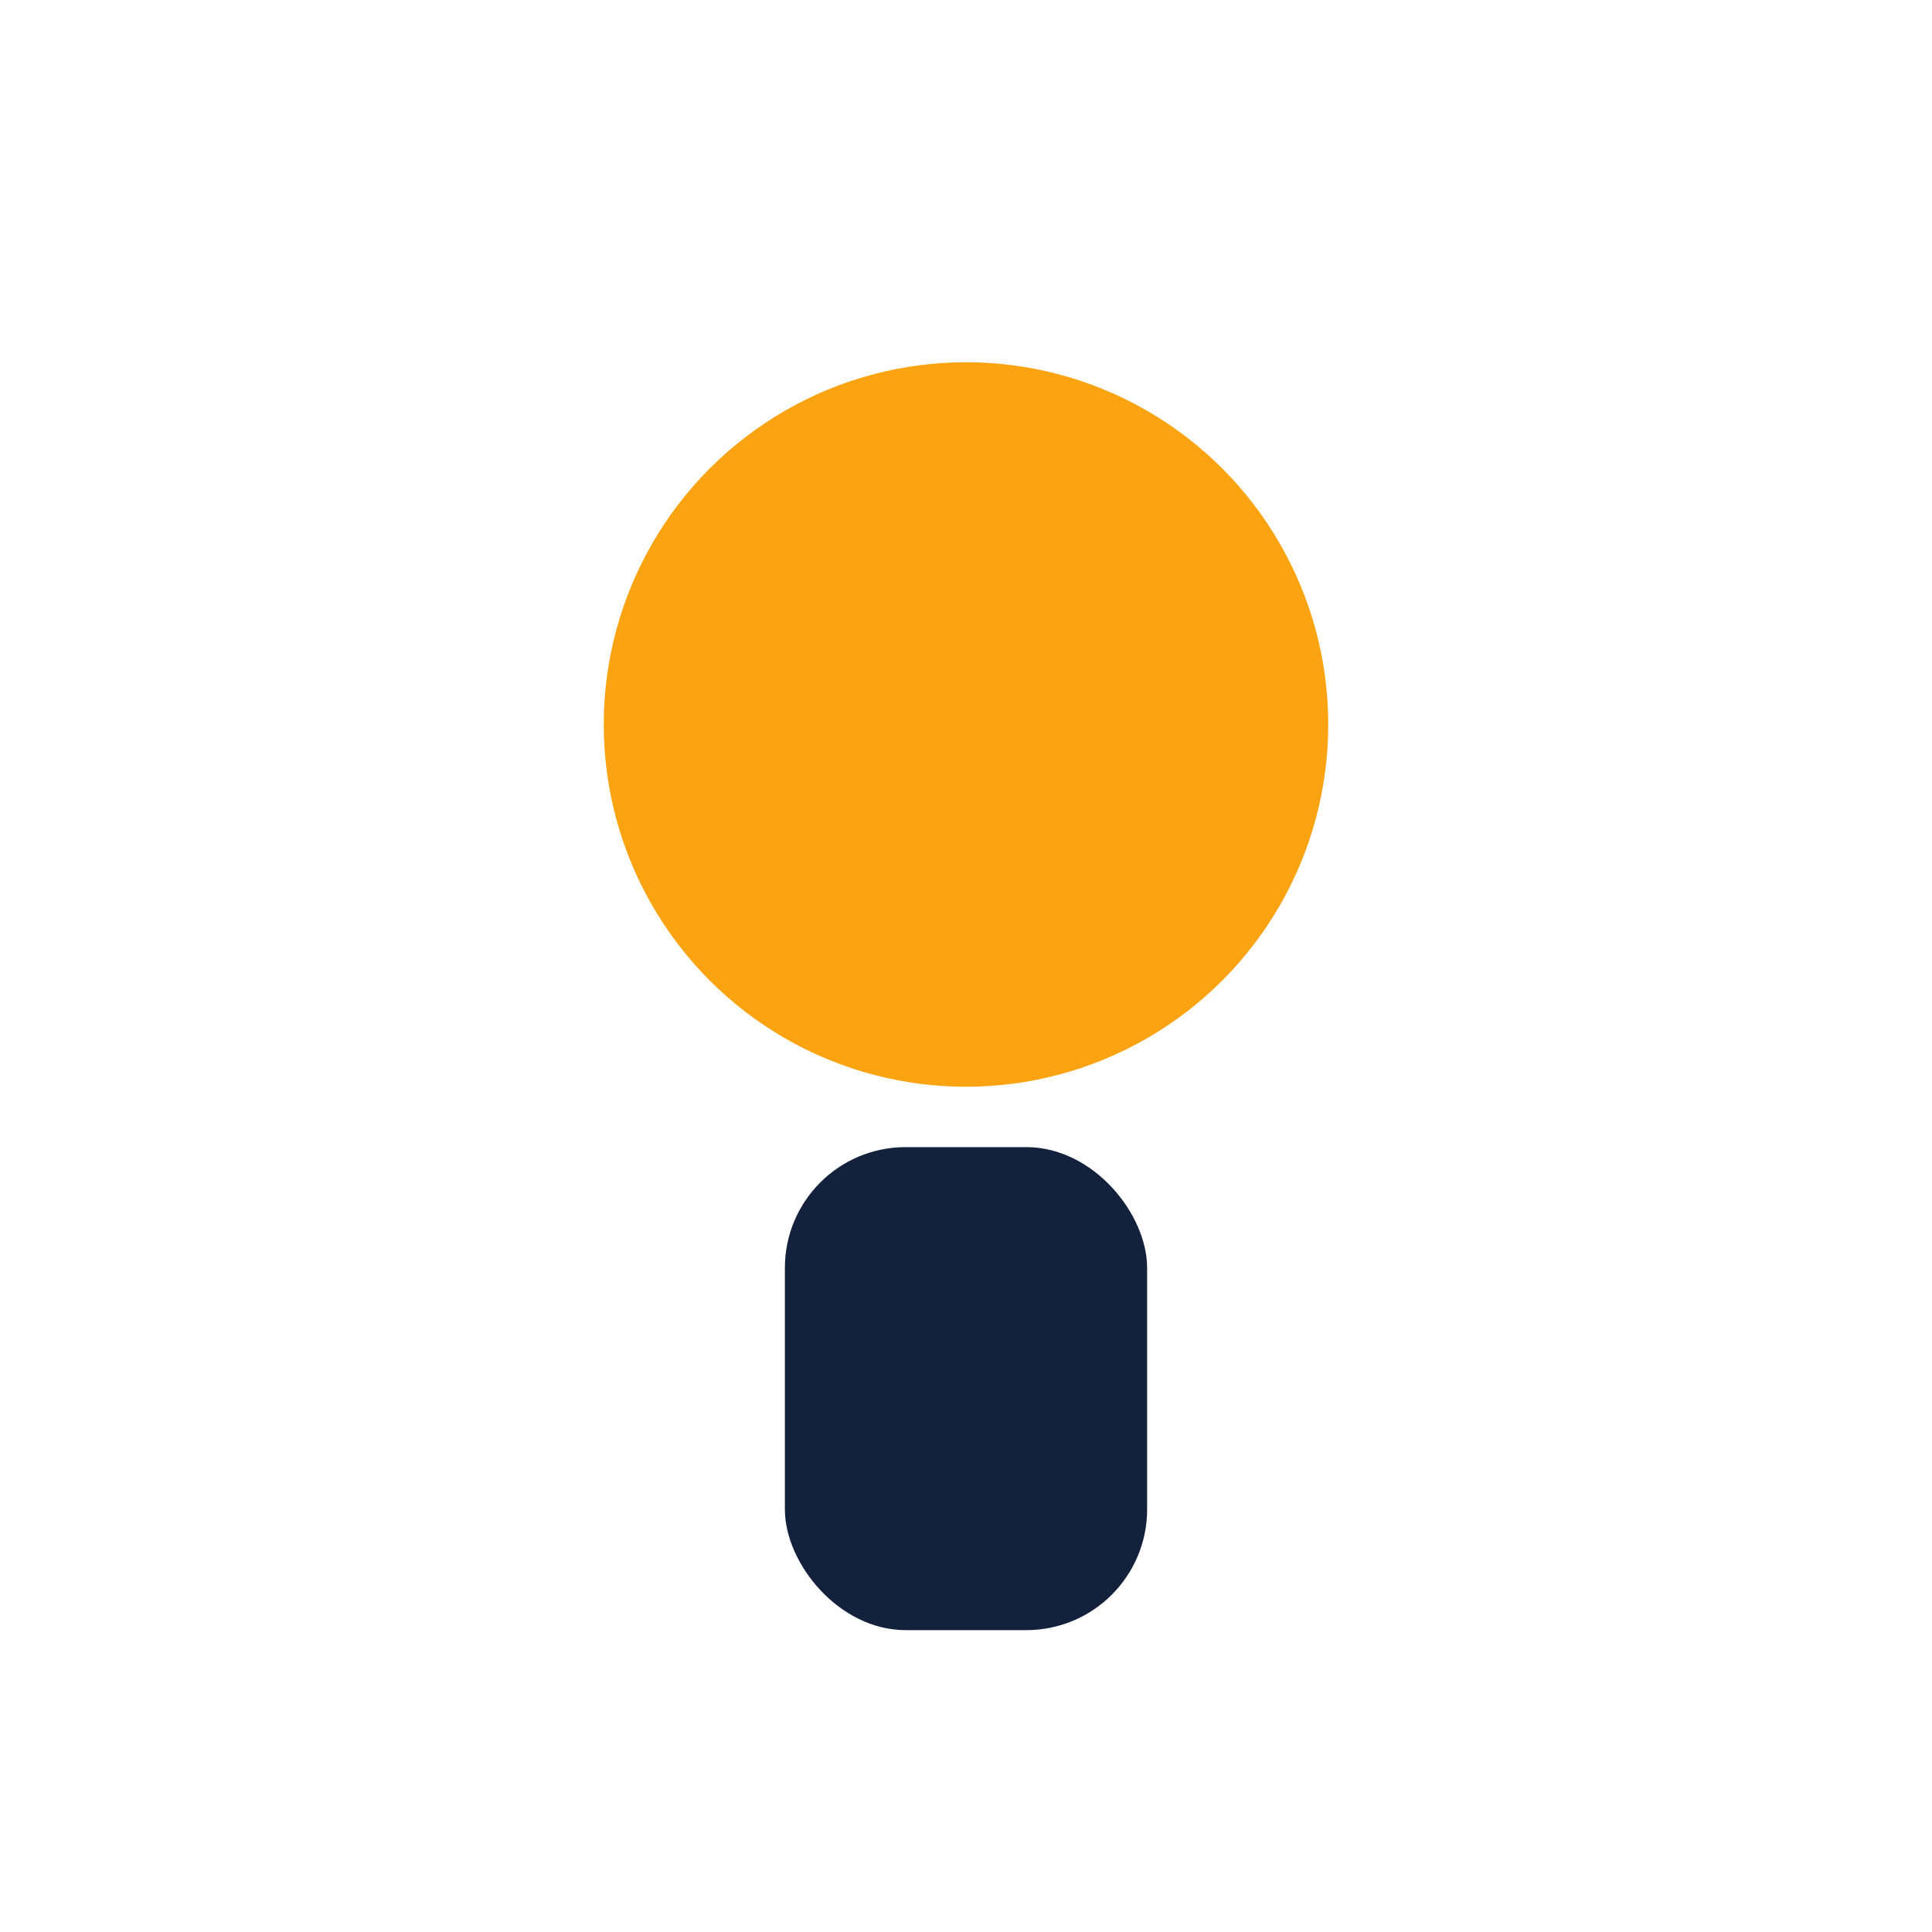
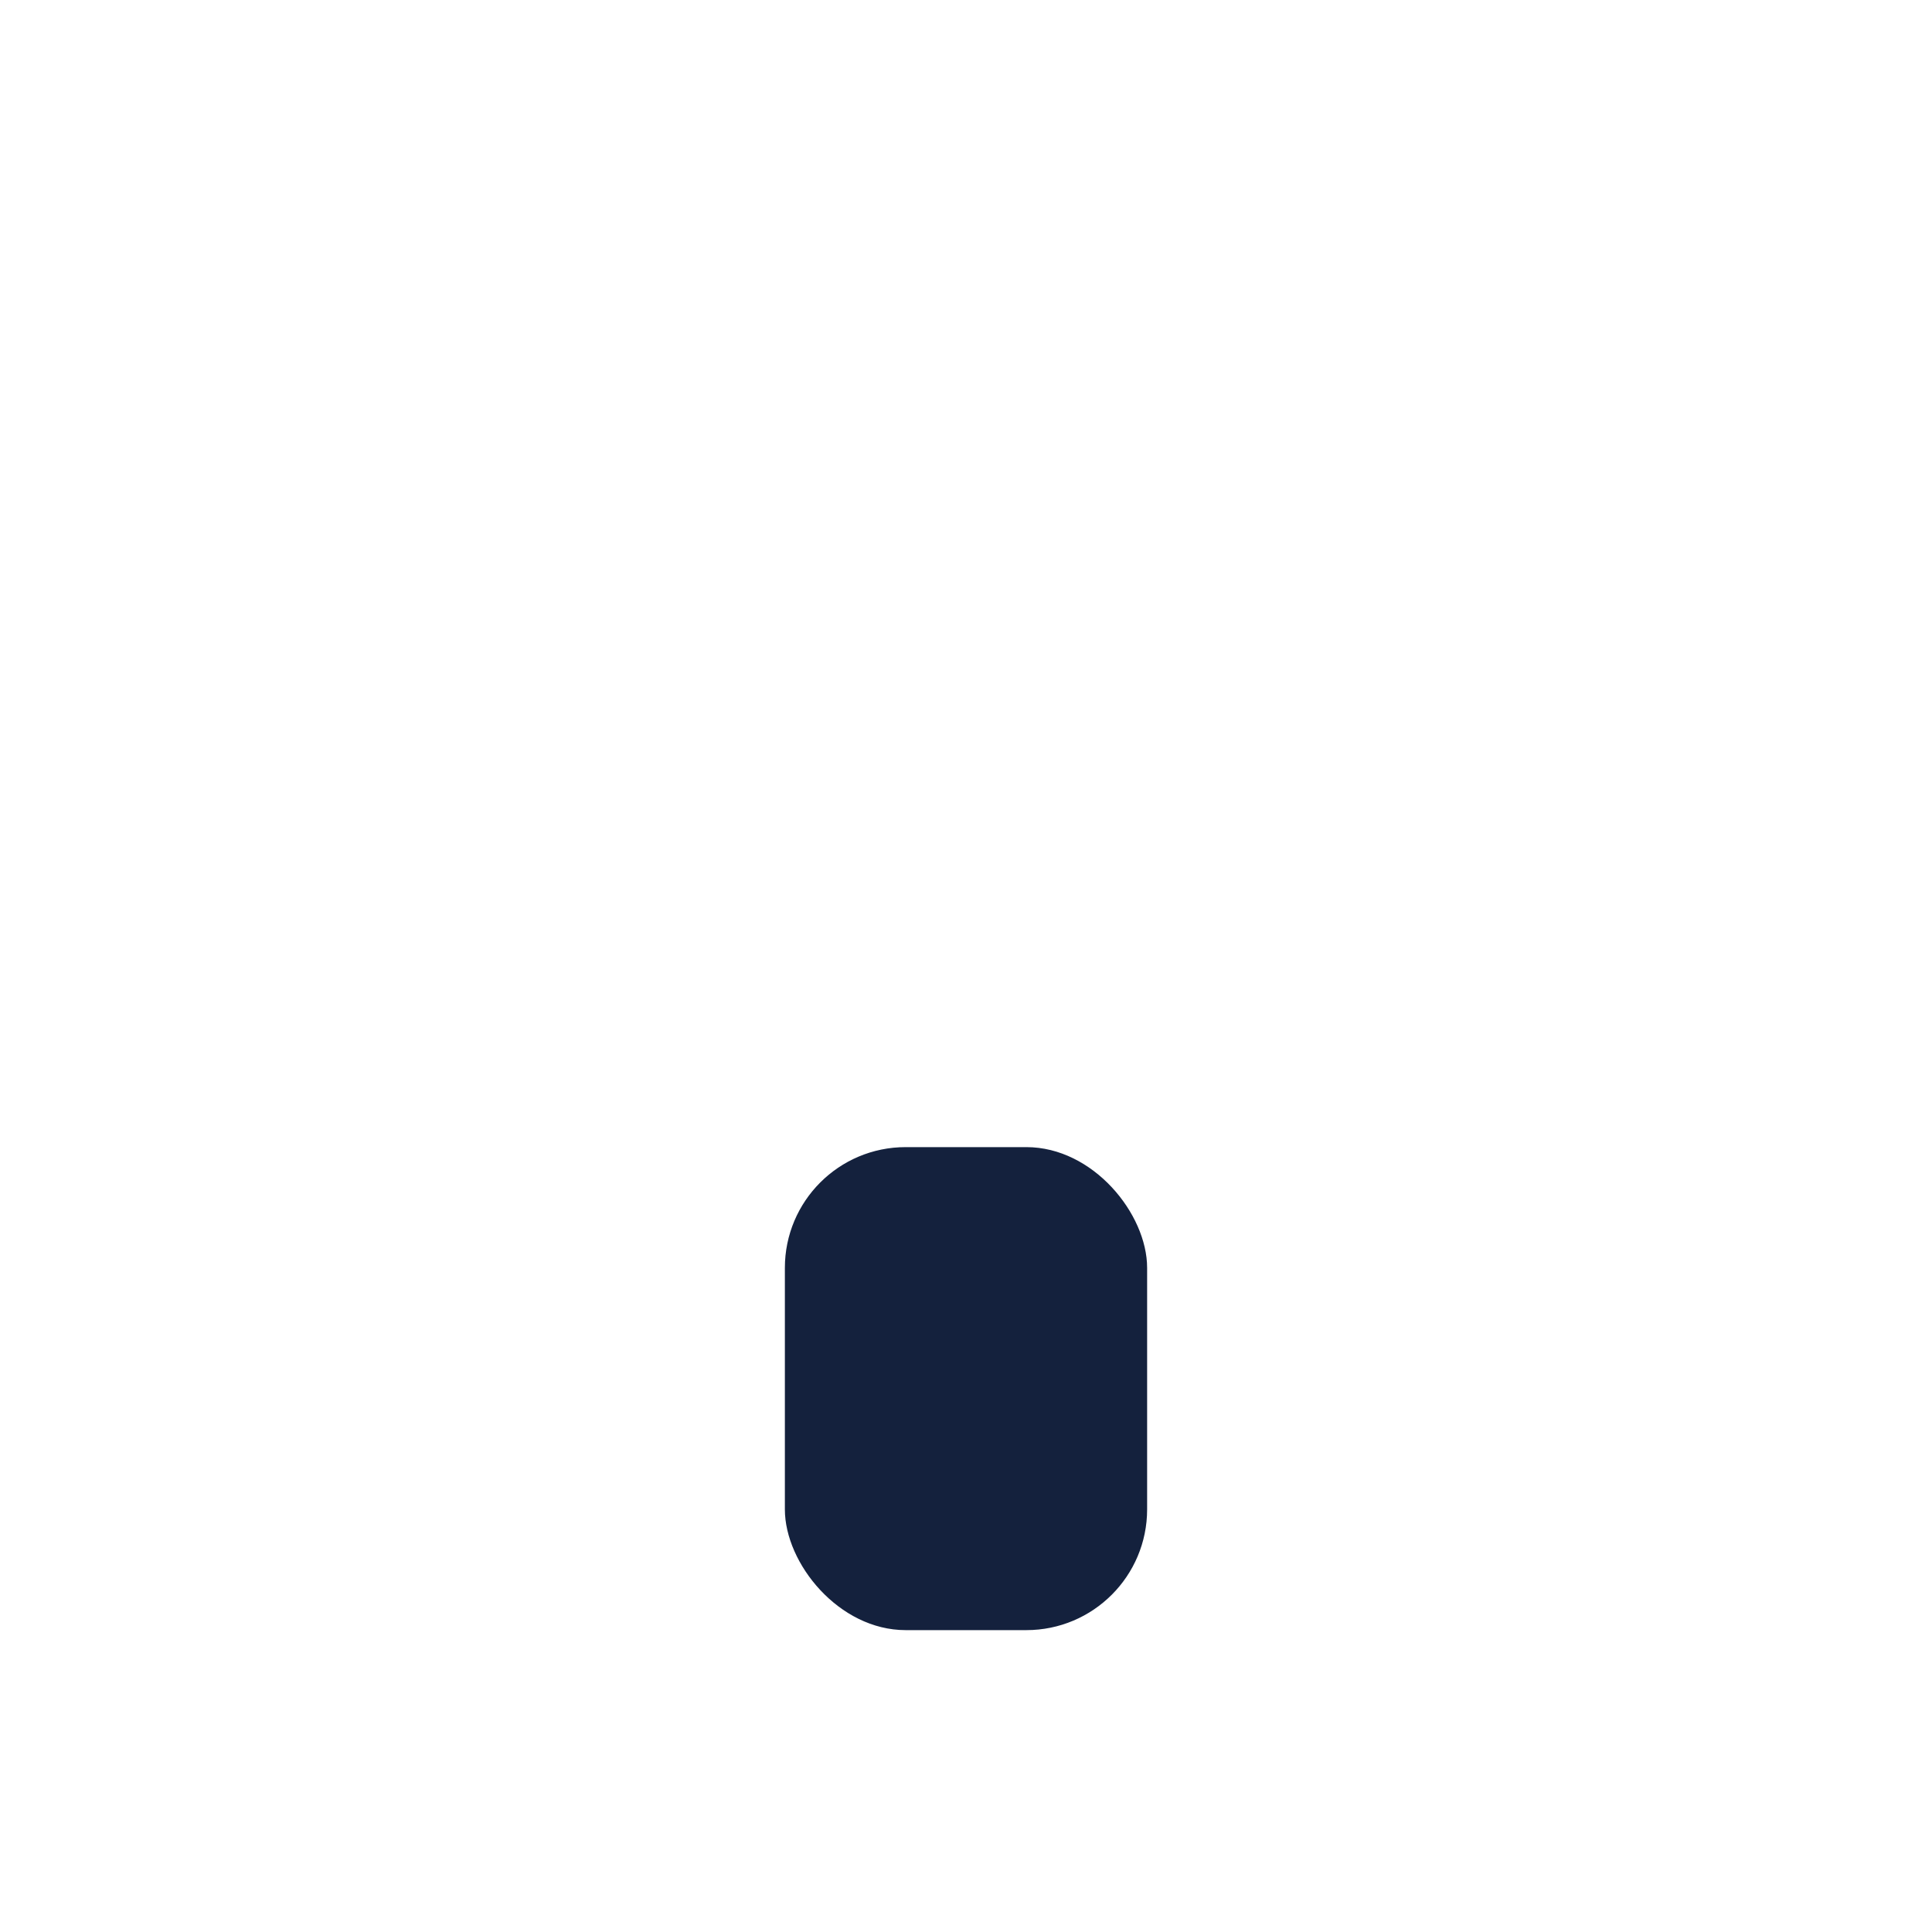
<svg xmlns="http://www.w3.org/2000/svg" width="32" height="32" viewBox="0 0 32 32">
-   <circle cx="16" cy="12" r="6" fill="#FCA311" />
  <rect x="13" y="19" width="6" height="8" rx="2" fill="#14213D" />
</svg>